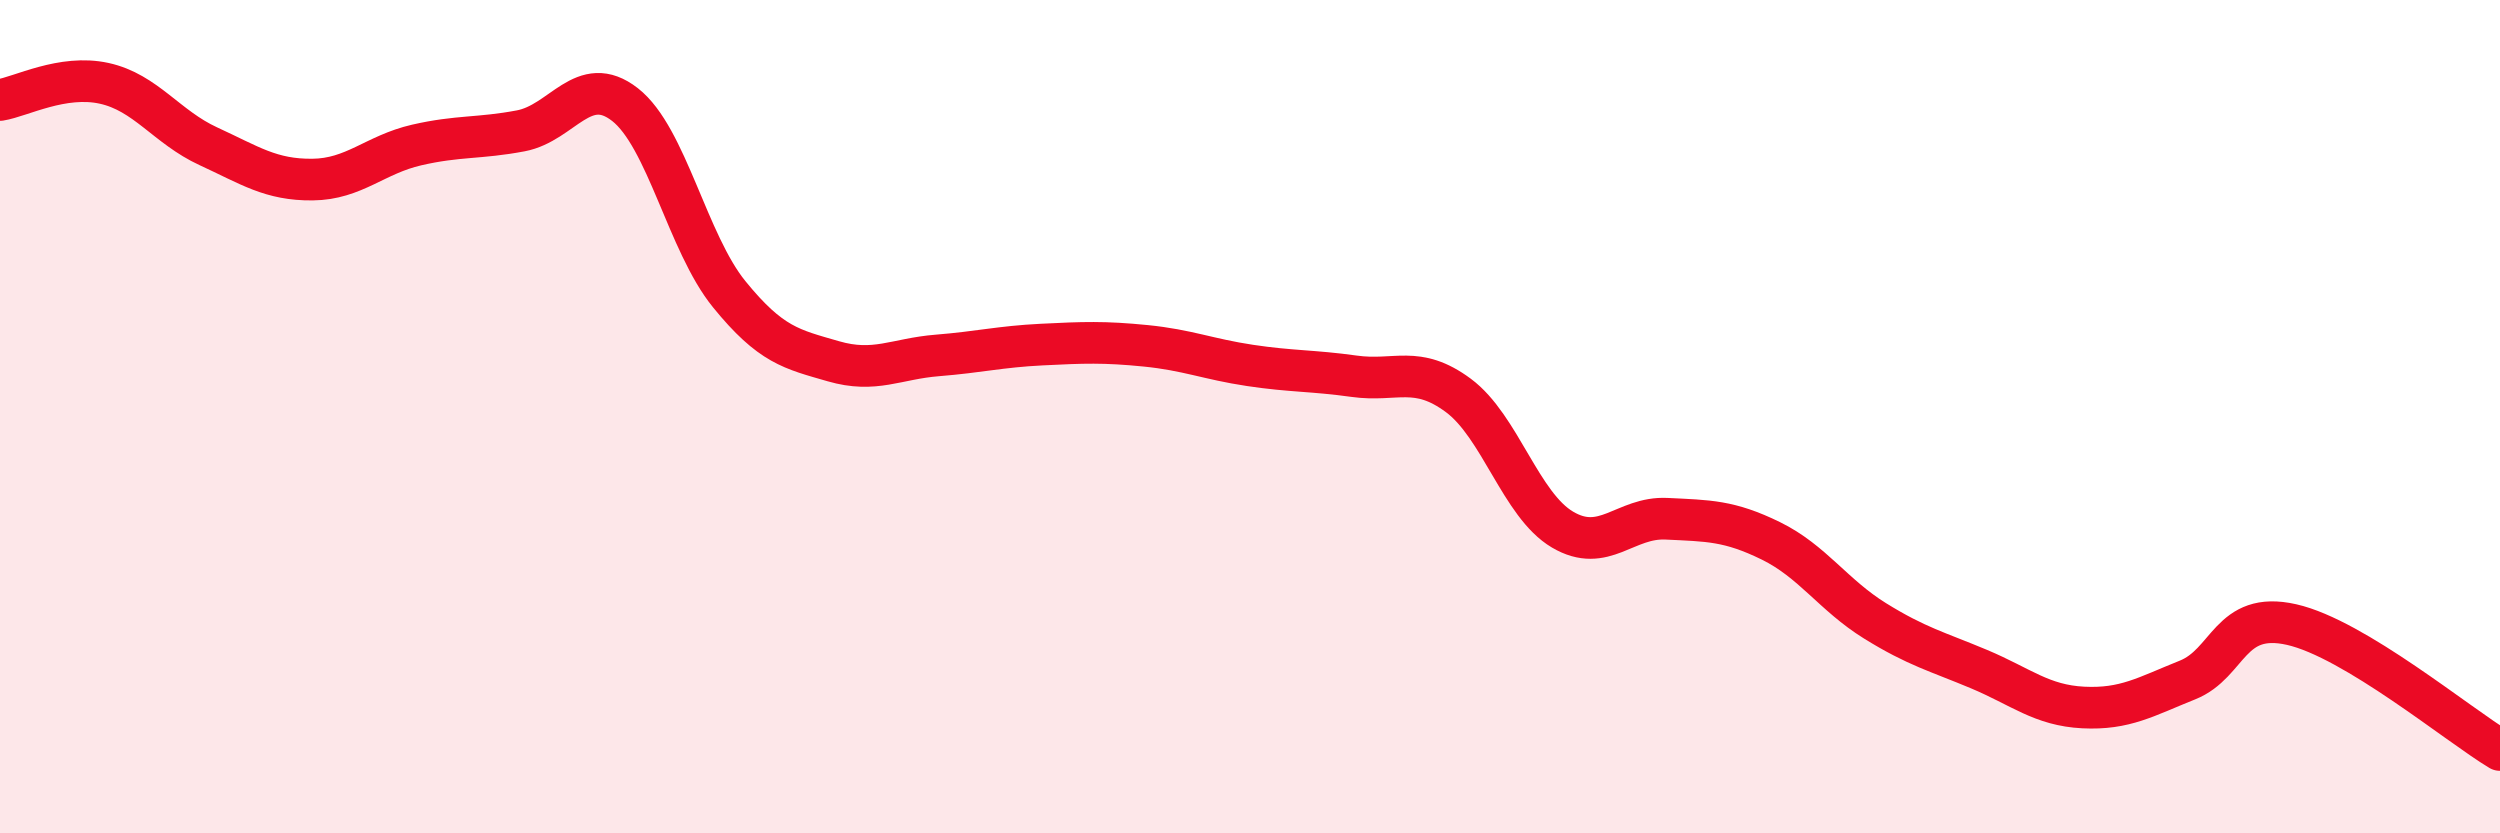
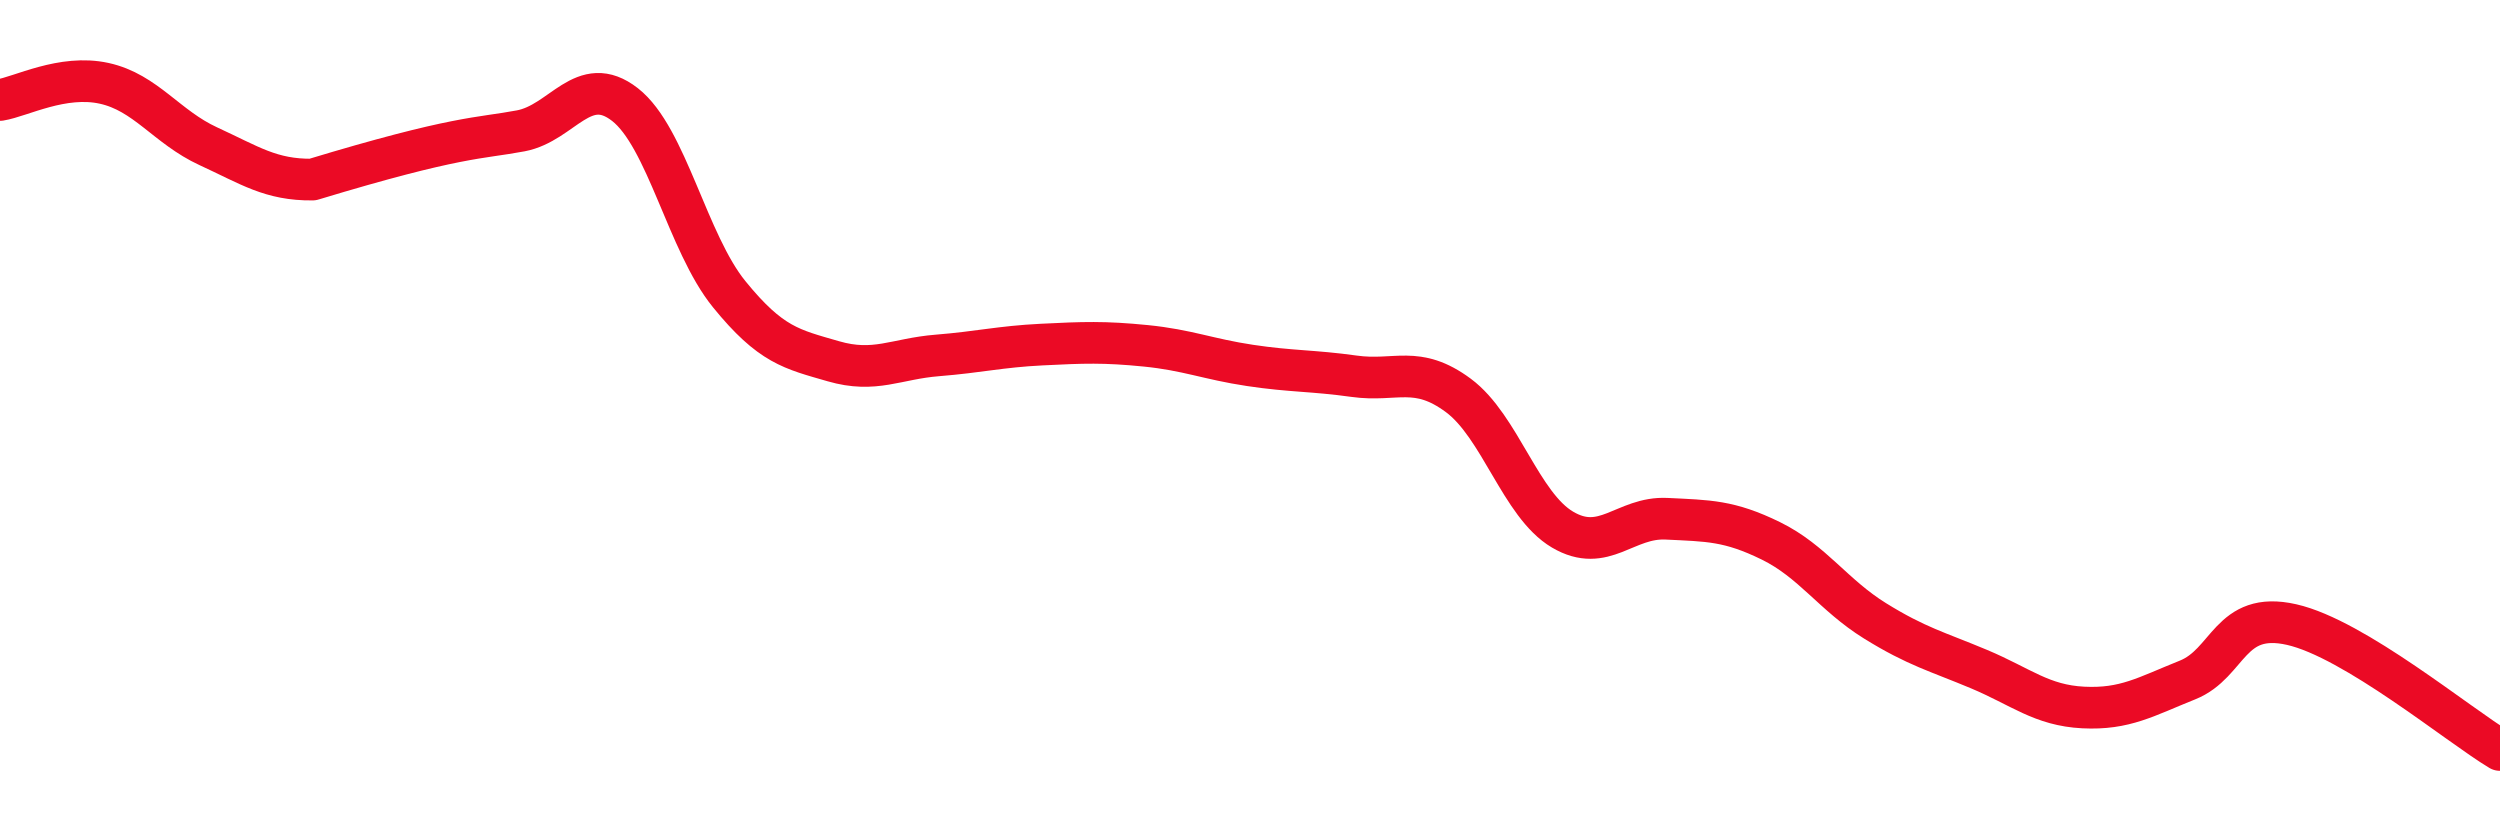
<svg xmlns="http://www.w3.org/2000/svg" width="60" height="20" viewBox="0 0 60 20">
-   <path d="M 0,2.4 C 0.5,2.32 1.5,1.78 2.5,2 C 3.5,2.22 4,3.05 5,3.51 C 6,3.97 6.5,4.32 7.5,4.31 C 8.5,4.3 9,3.71 10,3.48 C 11,3.25 11.5,3.33 12.5,3.14 C 13.5,2.95 14,1.73 15,2.51 C 16,3.29 16.5,5.83 17.5,7.06 C 18.5,8.29 19,8.38 20,8.67 C 21,8.96 21.5,8.61 22.5,8.53 C 23.5,8.45 24,8.32 25,8.27 C 26,8.22 26.5,8.2 27.5,8.3 C 28.5,8.4 29,8.62 30,8.77 C 31,8.92 31.5,8.89 32.5,9.03 C 33.5,9.17 34,8.75 35,9.49 C 36,10.23 36.5,12.12 37.5,12.71 C 38.5,13.3 39,12.4 40,12.45 C 41,12.5 41.5,12.49 42.5,12.98 C 43.5,13.47 44,14.28 45,14.9 C 46,15.52 46.5,15.64 47.5,16.06 C 48.5,16.48 49,16.93 50,16.98 C 51,17.03 51.5,16.72 52.5,16.32 C 53.5,15.92 53.5,14.65 55,14.99 C 56.5,15.33 59,17.4 60,18L60 20L0 20Z" fill="#EB0A25" opacity="0.1" stroke-linecap="round" stroke-linejoin="round" />
-   <path d="M 0,2.4 C 0.5,2.32 1.5,1.78 2.5,2 C 3.5,2.22 4,3.05 5,3.51 C 6,3.97 6.5,4.32 7.5,4.31 C 8.5,4.3 9,3.71 10,3.48 C 11,3.25 11.5,3.33 12.5,3.14 C 13.5,2.95 14,1.73 15,2.51 C 16,3.29 16.5,5.83 17.5,7.06 C 18.5,8.29 19,8.38 20,8.67 C 21,8.96 21.5,8.61 22.5,8.53 C 23.5,8.45 24,8.32 25,8.27 C 26,8.22 26.5,8.2 27.5,8.3 C 28.5,8.4 29,8.62 30,8.77 C 31,8.92 31.5,8.89 32.5,9.03 C 33.5,9.17 34,8.75 35,9.49 C 36,10.23 36.5,12.12 37.5,12.71 C 38.5,13.3 39,12.4 40,12.45 C 41,12.5 41.5,12.49 42.5,12.98 C 43.5,13.47 44,14.28 45,14.9 C 46,15.52 46.5,15.64 47.5,16.06 C 48.5,16.48 49,16.93 50,16.98 C 51,17.03 51.5,16.72 52.5,16.32 C 53.5,15.92 53.5,14.65 55,14.99 C 56.5,15.33 59,17.4 60,18" stroke="#EB0A25" stroke-width="1" fill="none" stroke-linecap="round" stroke-linejoin="round" />
+   <path d="M 0,2.4 C 0.5,2.32 1.5,1.78 2.5,2 C 3.5,2.22 4,3.05 5,3.51 C 6,3.97 6.5,4.32 7.5,4.31 C 11,3.25 11.5,3.33 12.5,3.14 C 13.5,2.95 14,1.73 15,2.51 C 16,3.29 16.5,5.83 17.5,7.06 C 18.5,8.29 19,8.38 20,8.67 C 21,8.96 21.5,8.61 22.5,8.53 C 23.5,8.45 24,8.32 25,8.27 C 26,8.22 26.5,8.2 27.5,8.3 C 28.5,8.4 29,8.62 30,8.77 C 31,8.92 31.5,8.89 32.5,9.03 C 33.5,9.17 34,8.75 35,9.49 C 36,10.23 36.5,12.12 37.5,12.71 C 38.5,13.3 39,12.4 40,12.45 C 41,12.5 41.5,12.49 42.5,12.98 C 43.5,13.47 44,14.28 45,14.9 C 46,15.52 46.5,15.64 47.5,16.06 C 48.5,16.48 49,16.93 50,16.98 C 51,17.03 51.5,16.72 52.5,16.32 C 53.5,15.92 53.5,14.65 55,14.99 C 56.5,15.33 59,17.4 60,18" stroke="#EB0A25" stroke-width="1" fill="none" stroke-linecap="round" stroke-linejoin="round" />
</svg>